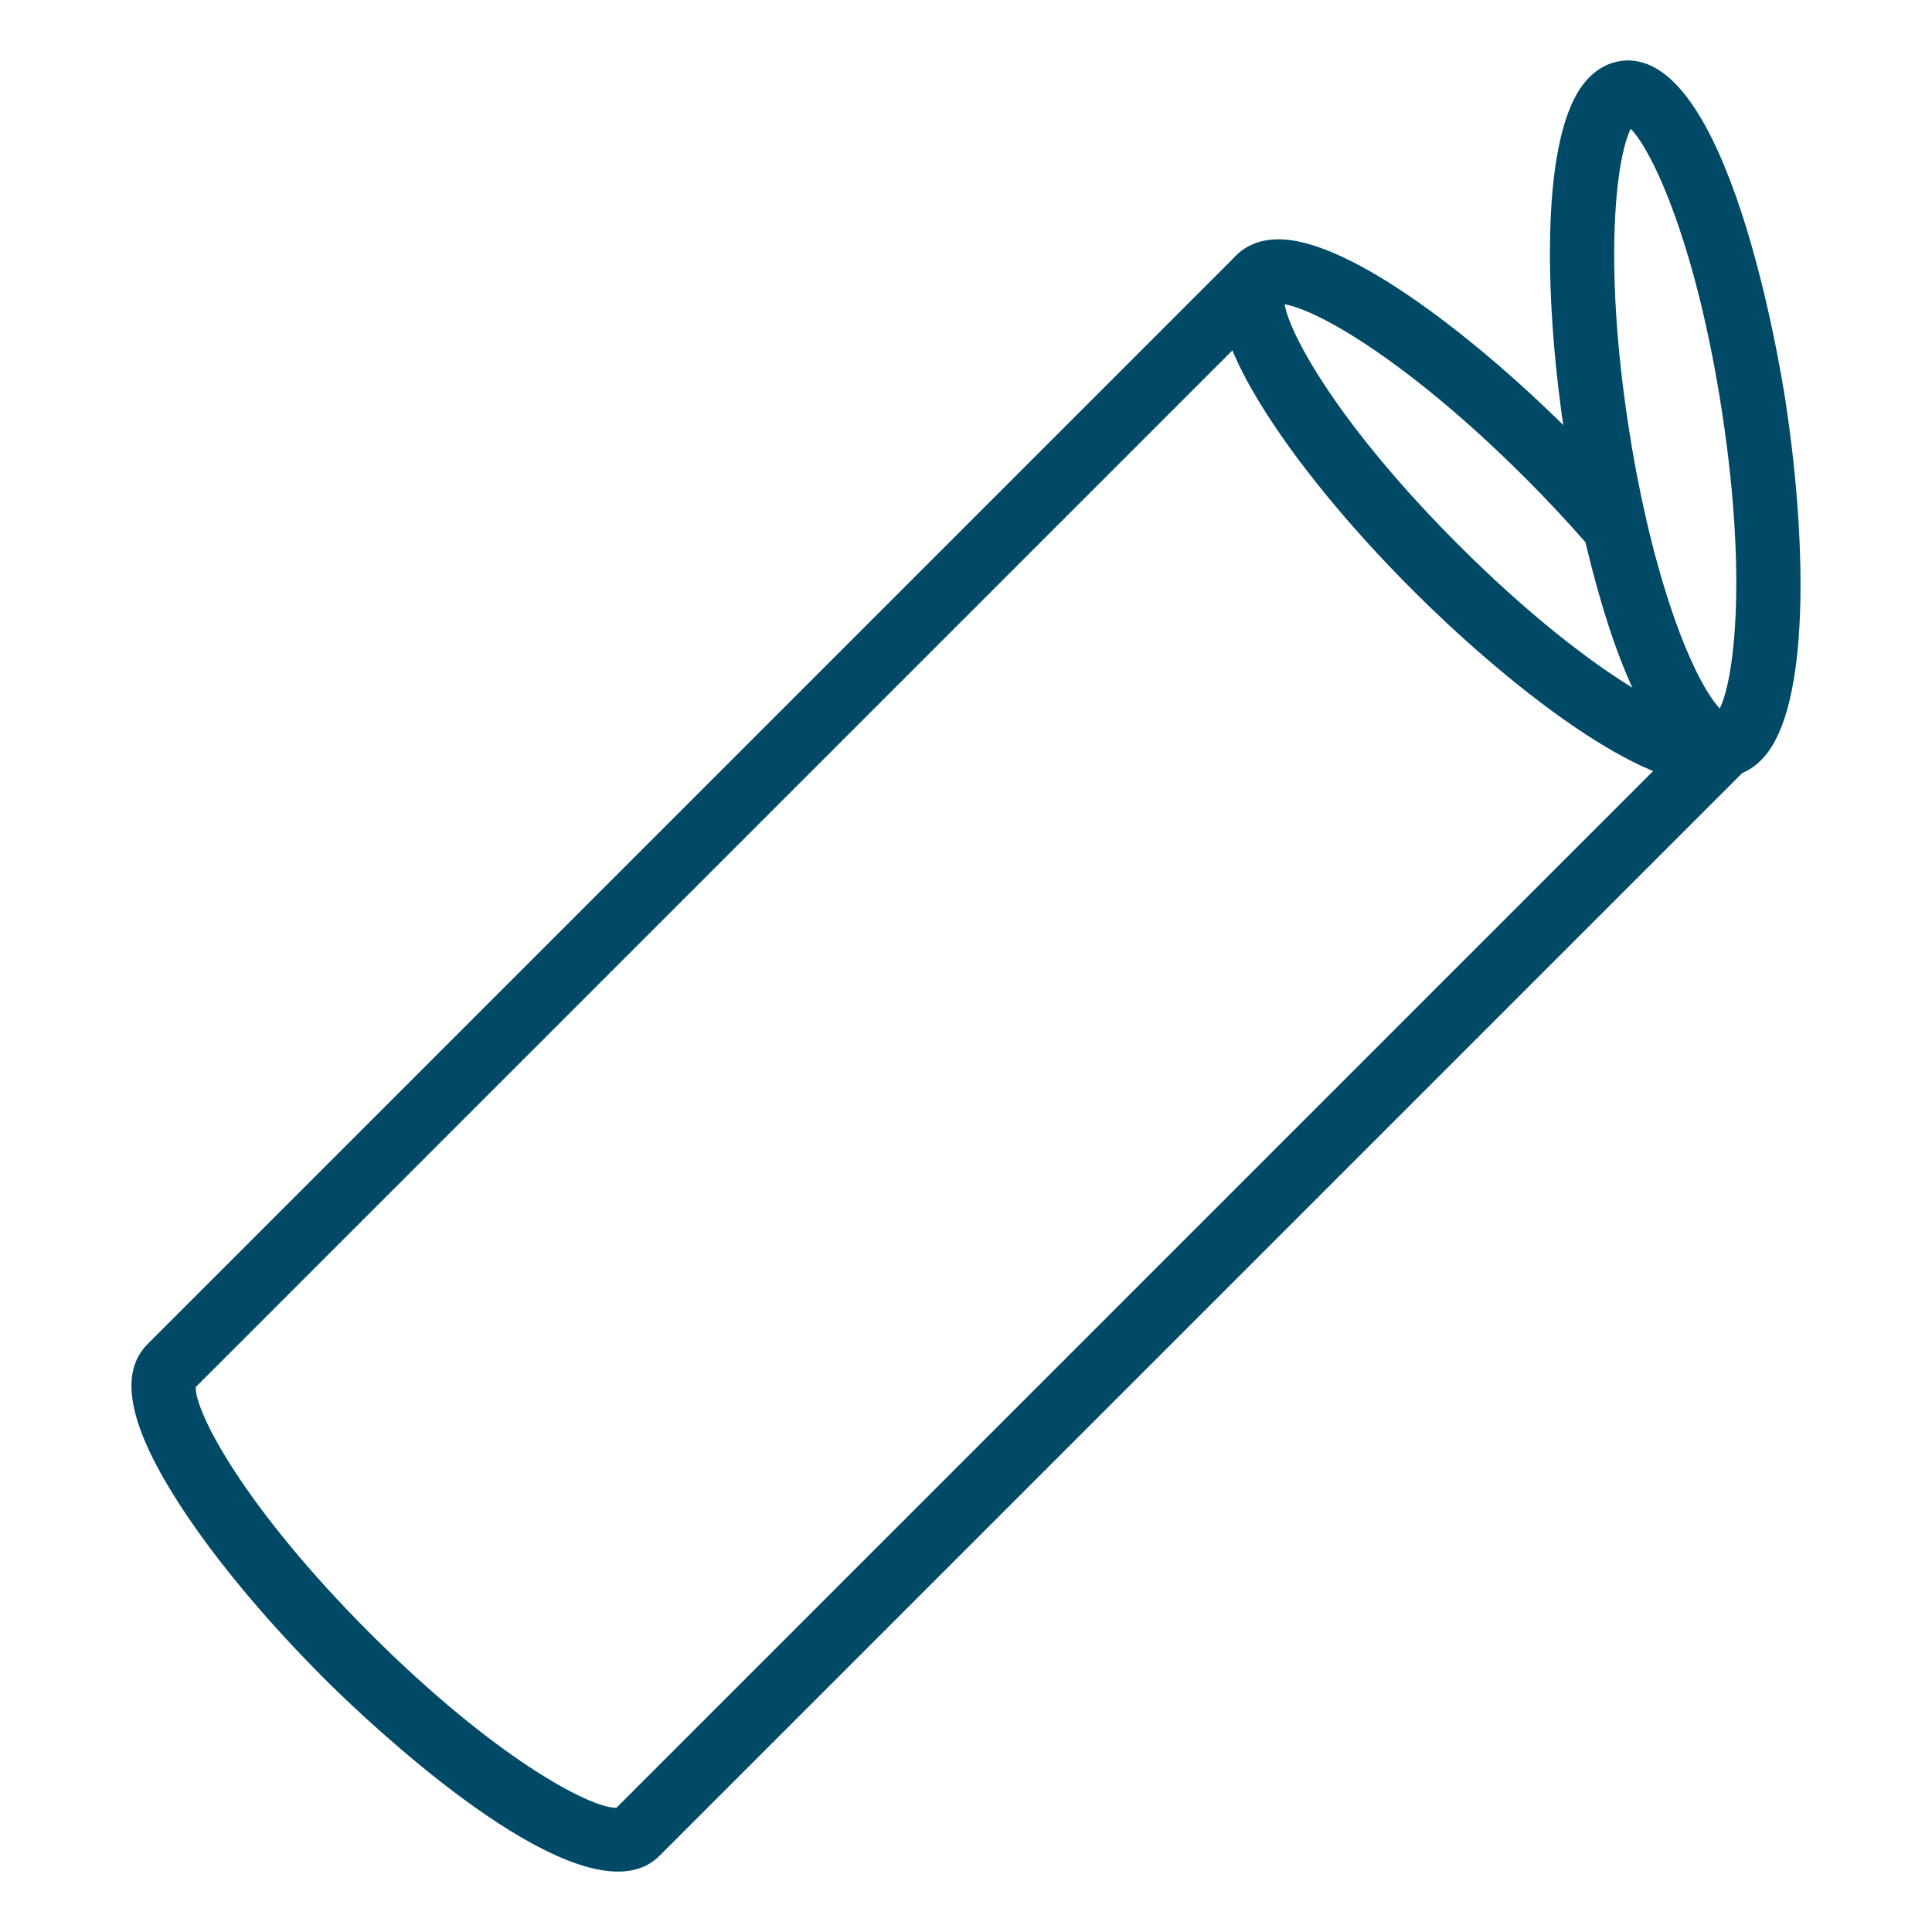
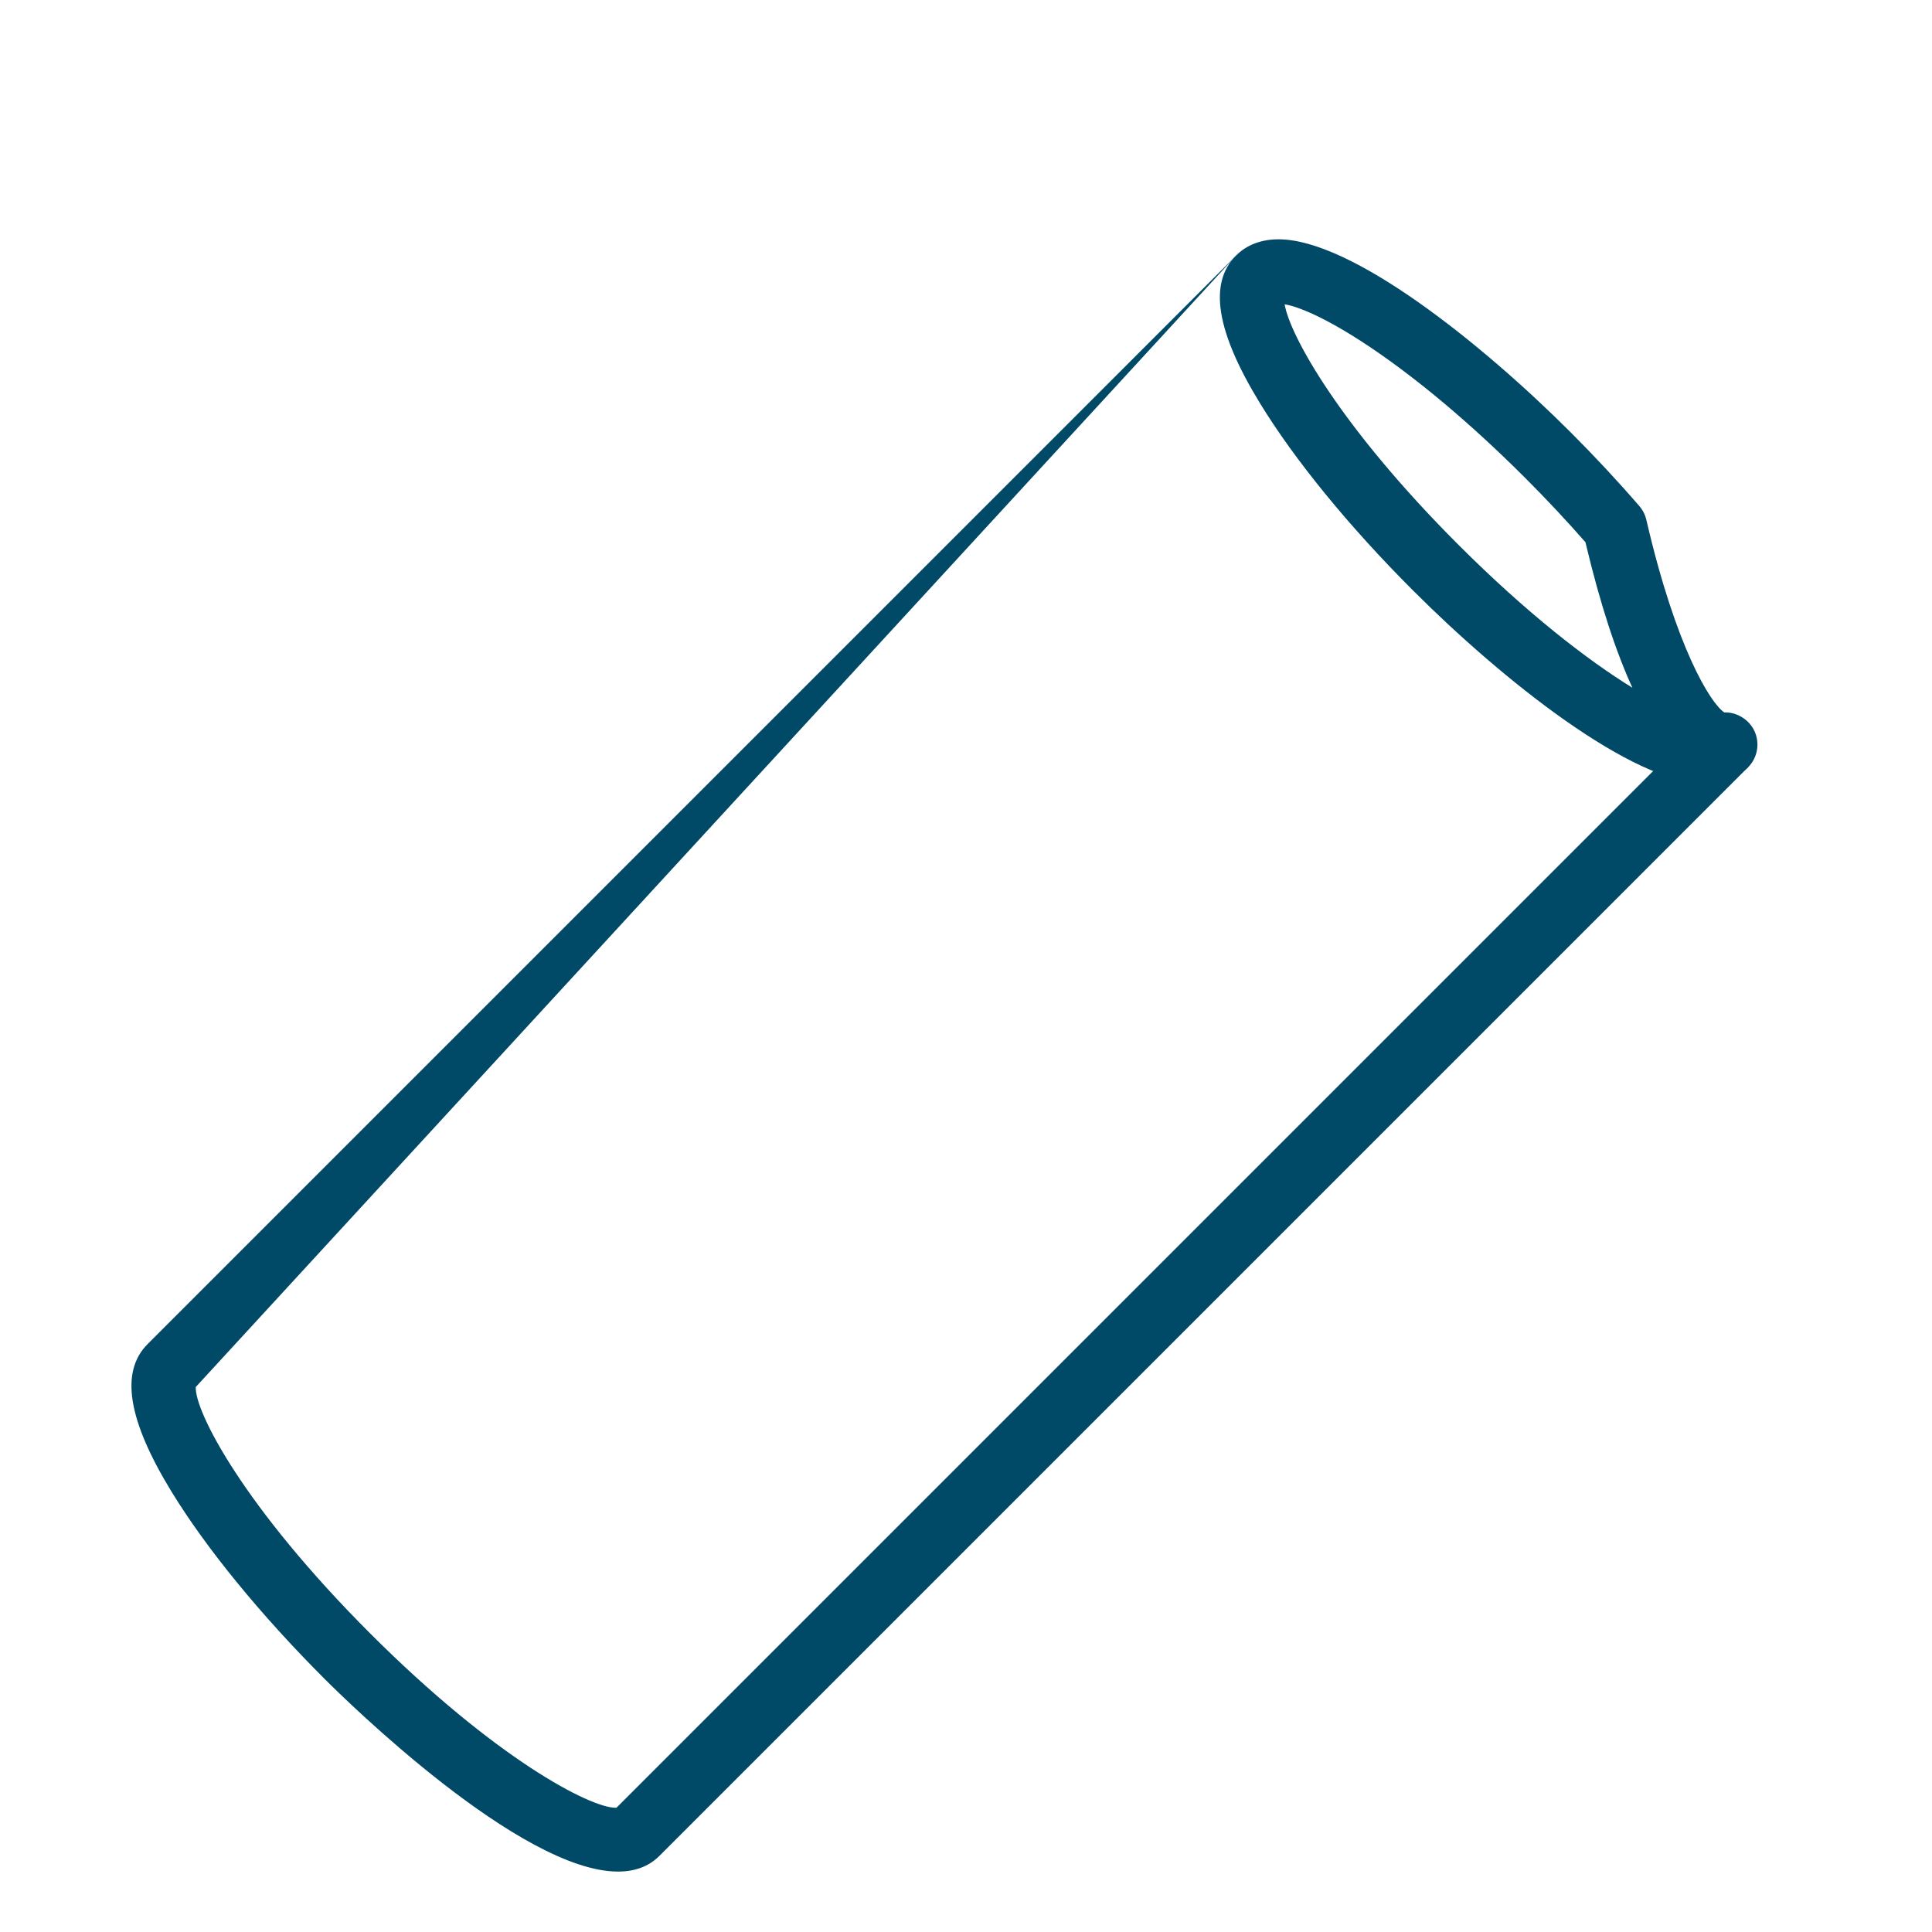
<svg xmlns="http://www.w3.org/2000/svg" xml:space="preserve" viewBox="2 2 120 120" height="120px" width="120px" y="0px" x="0px" id="Livello_1" version="1.1">
  <g>
    <g id="Stroke-1">
      <path d="M107.932,50.667c-4.558,0-12.636-6.46-18.168-11.993c-3.976-3.976-7.354-8.108-9.509-11.636    c-2.719-4.448-3.202-7.448-1.479-9.171c0.457-0.458,1.286-1.003,2.636-1.003c4.543,0,12.622,6.466,18.159,12.003    c1.483,1.482,2.914,3.019,4.251,4.565c0.213,0.246,0.362,0.541,0.436,0.857c1.833,7.928,3.984,11.395,4.84,11.96    c0.72-0.03,1.488,0.396,1.843,1.093c0.392,0.771,0.243,1.708-0.369,2.32C110.112,50.12,109.283,50.667,107.932,50.667z     M81.791,20.899c0.329,1.96,3.474,7.619,10.801,14.946c4.232,4.231,7.993,7.143,10.799,8.872    c-0.988-2.153-1.978-5.083-2.916-9.039c-1.181-1.349-2.435-2.687-3.732-3.983C89.719,24.671,84.002,21.281,81.791,20.899z" fill="#004967" />
    </g>
    <g id="Stroke-3">
-       <path d="M109.455,50.226l-0.598-3.955c-0.173,0.026-0.283,0.1-0.312,0.126c0.977-0.905,2.142-7.558,0.409-18.836    c-1.573-10.278-4.284-16.16-5.665-17.559c-0.894,1.758-1.713,8.19-0.144,18.454c0.289,1.909,0.663,3.872,1.112,5.839l-3.9,0.891    c-0.471-2.063-0.863-4.125-1.166-6.128c-1.184-7.739-1.609-18.081,1.088-21.745c0.798-1.083,1.727-1.426,2.365-1.522    c6.678-0.99,9.915,18.894,10.263,21.165c1.188,7.734,1.618,18.071-1.085,21.746C111.024,49.786,110.095,50.129,109.455,50.226z" fill="#004967" />
-     </g>
+       </g>
    <g id="Stroke-5">
-       <path d="M40.386,118.247c-6.056,0.001-16.831-10.572-18.225-11.967c-3.976-3.977-7.353-8.107-9.509-11.633    c-2.719-4.446-3.203-7.444-1.481-9.166l67.604-67.604l2.828,2.828L14.159,88.15c-0.068,1.522,2.982,7.453,10.83,15.302    c7.763,7.762,13.65,10.831,15.25,10.831c0.018,0,0.035-0.001,0.052-0.002l67.444-67.444l2.828,2.828L42.959,117.27    C42.277,117.952,41.397,118.247,40.386,118.247z" fill="#004967" />
+       <path d="M40.386,118.247c-6.056,0.001-16.831-10.572-18.225-11.967c-3.976-3.977-7.353-8.107-9.509-11.633    c-2.719-4.446-3.203-7.444-1.481-9.166l67.604-67.604L14.159,88.15c-0.068,1.522,2.982,7.453,10.83,15.302    c7.763,7.762,13.65,10.831,15.25,10.831c0.018,0,0.035-0.001,0.052-0.002l67.444-67.444l2.828,2.828L42.959,117.27    C42.277,117.952,41.397,118.247,40.386,118.247z" fill="#004967" />
    </g>
  </g>
</svg>